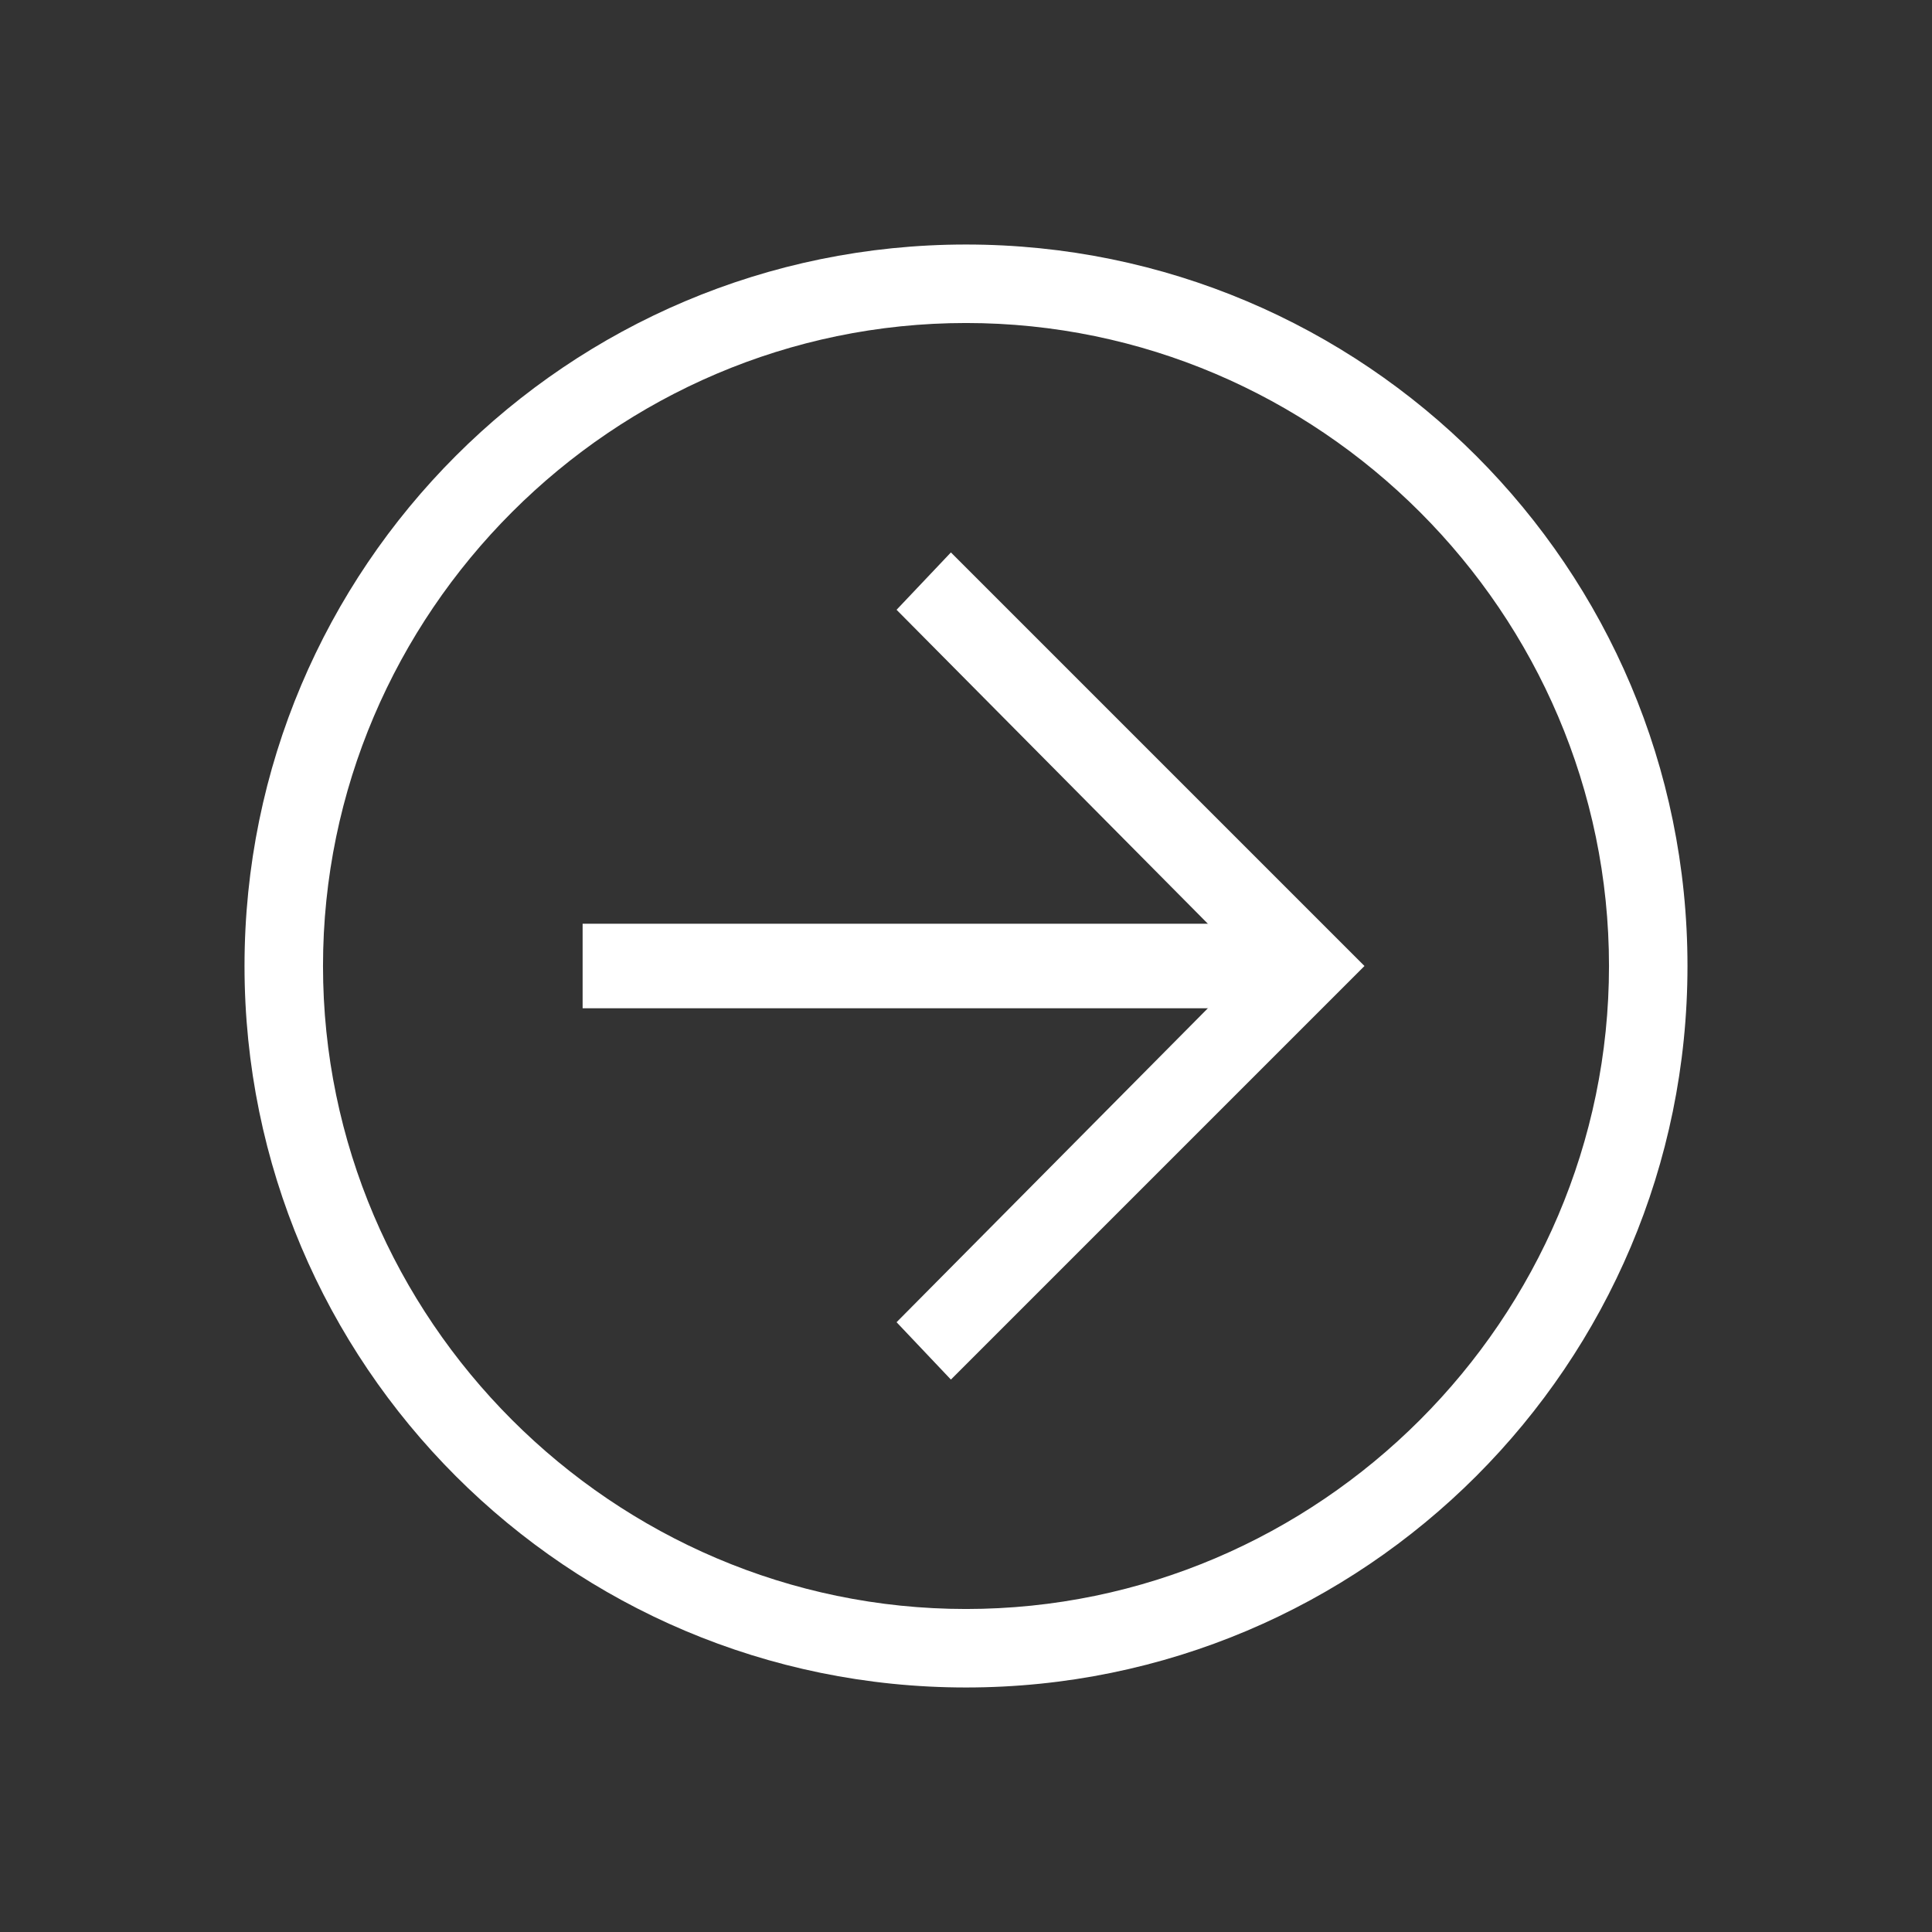
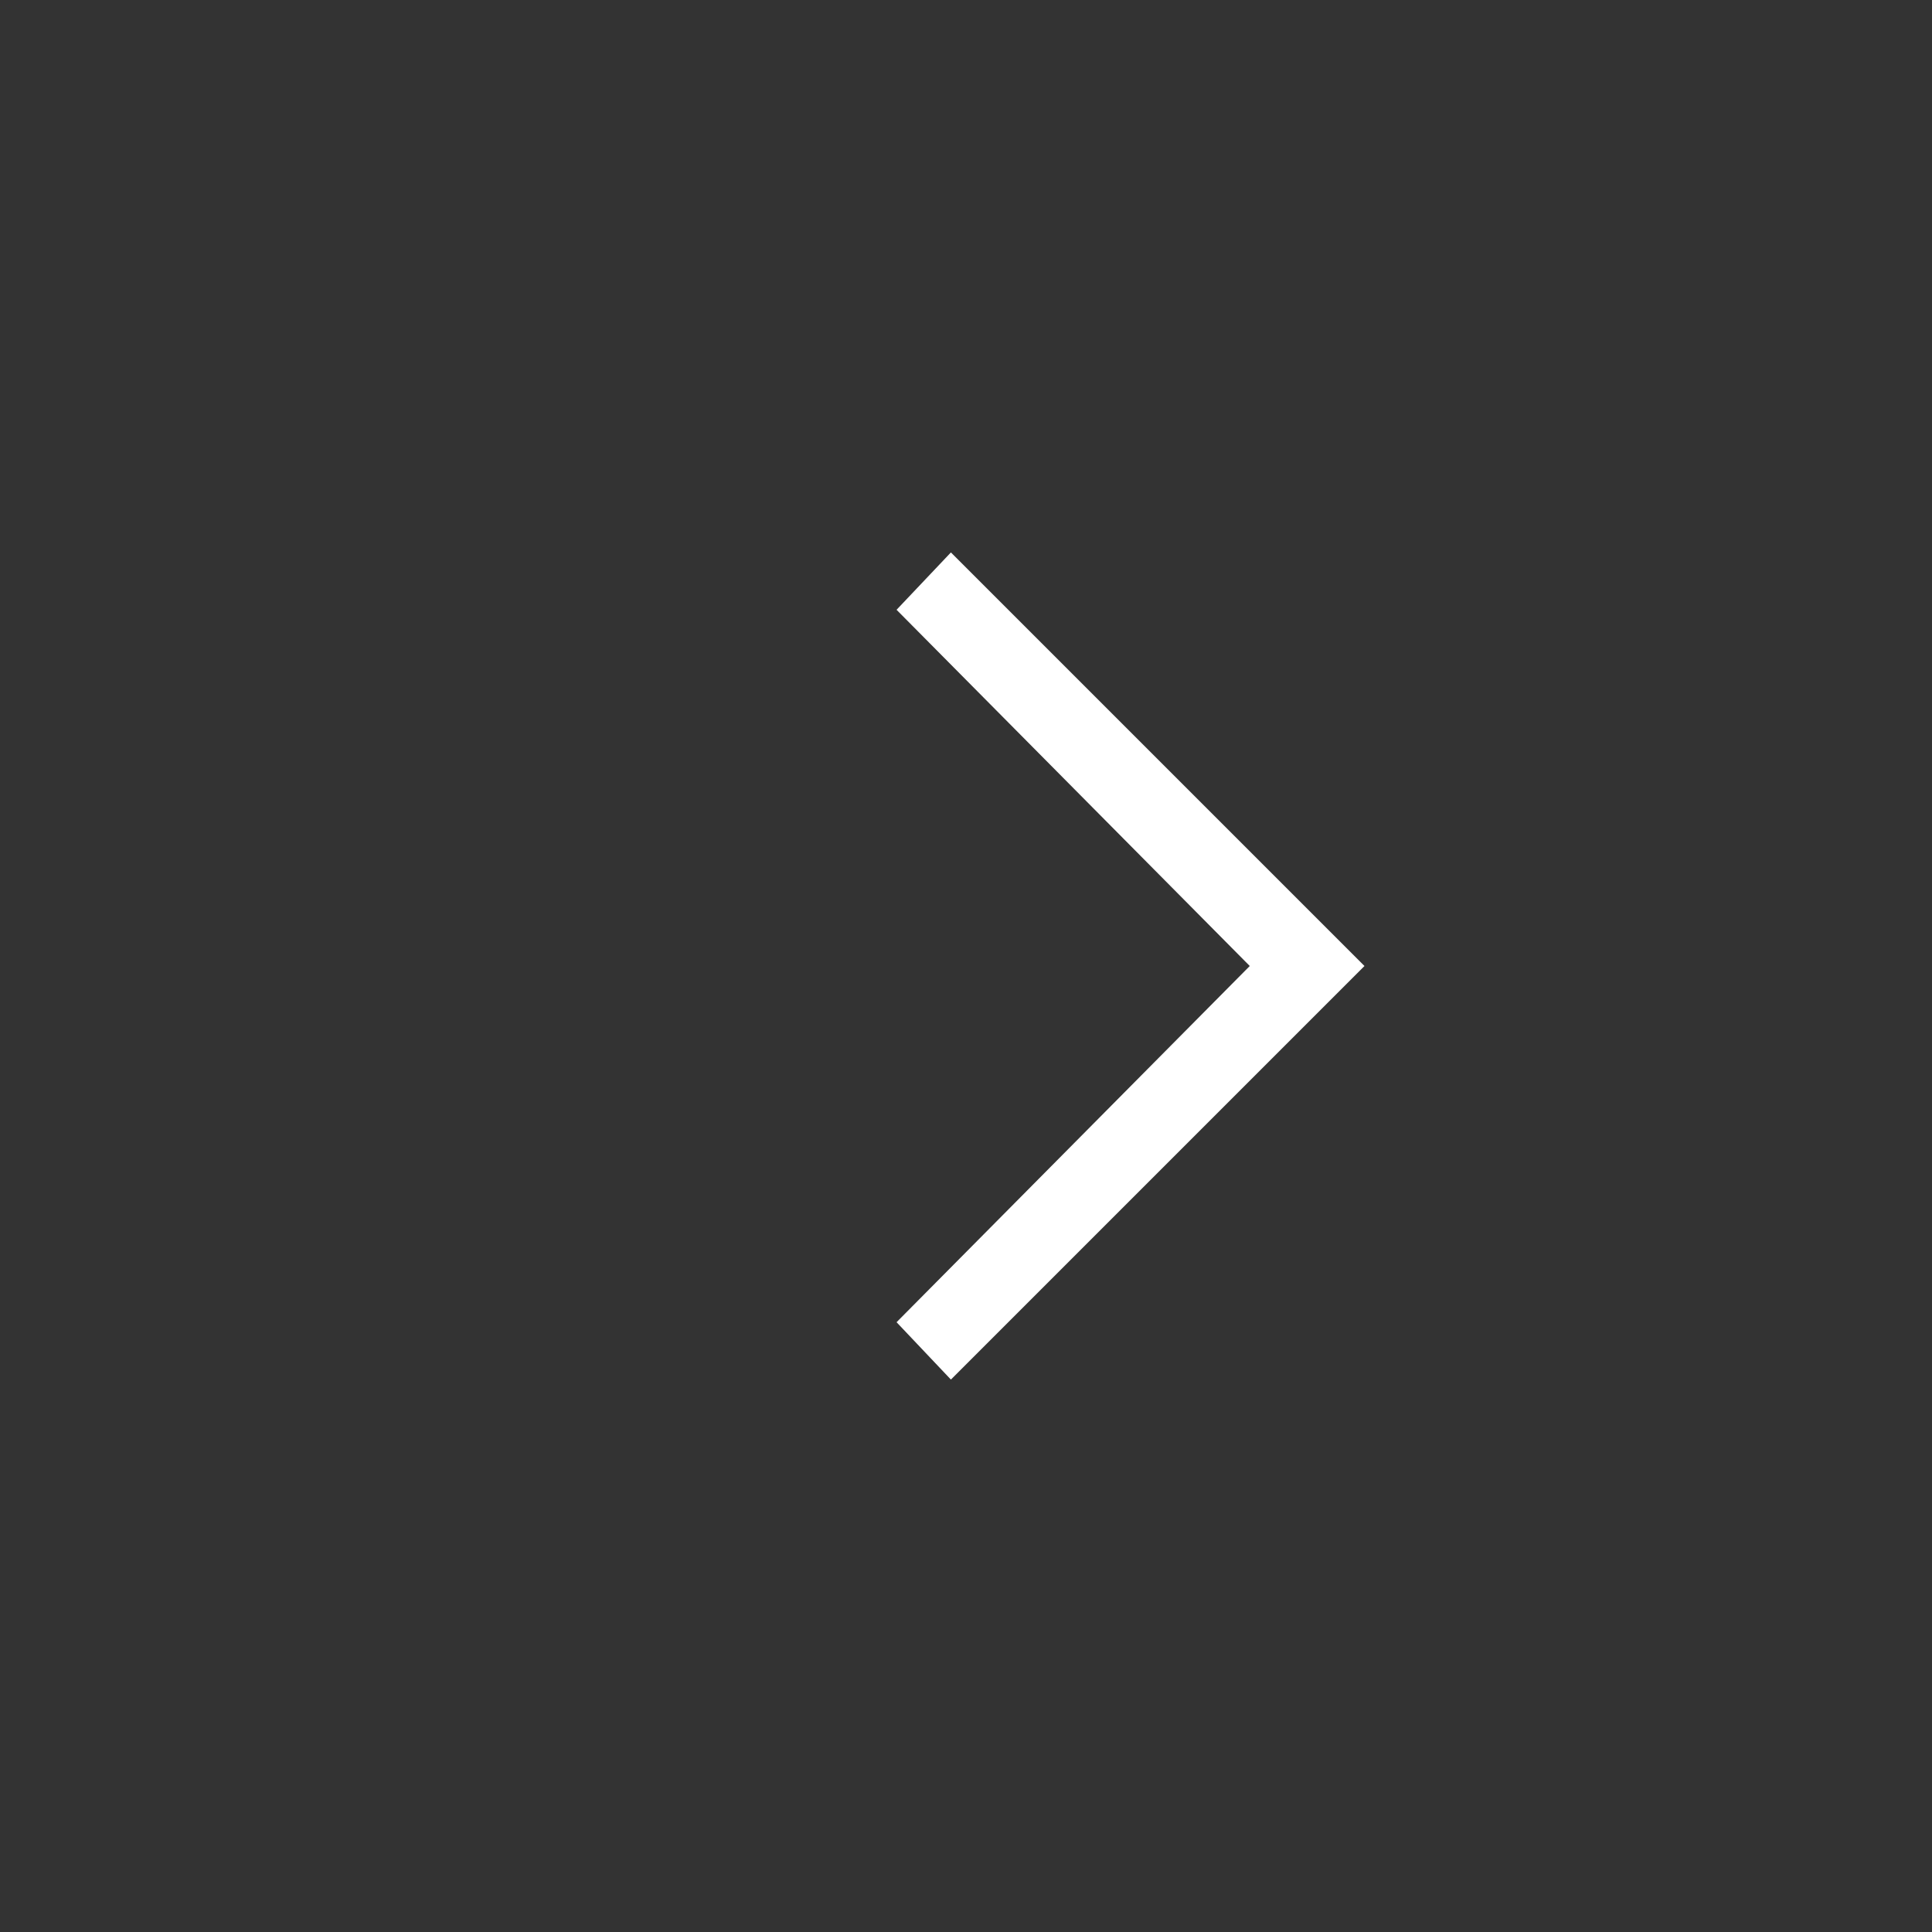
<svg xmlns="http://www.w3.org/2000/svg" version="1.1" id="Layer_1" x="0px" y="0px" width="500px" height="500px" viewBox="0 0 500 500" enable-background="new 0 0 500 500" xml:space="preserve">
  <rect x="0" y="0" width="500" height="500" fill="#333333" stroke="none" />
  <g>
    <g id="Icon-Arrow-Left" transform="translate(28, 328)">
-       <path id="Fill-25" fill="#FFFFFF" d="M222,108.719C118.875,108.719,35.281,25.125,35.281-78S118.875-264.719,222-264.719    S408.719-181.125,408.719-78S325.125,108.719,222,108.719L222,108.719z M222-244.406c-91.406,0-166.406,75-166.406,166.406    S130.594,88.406,222,88.406S388.406,13.406,388.406-78S313.406-244.406,222-244.406L222-244.406z" />
      <polyline id="Fill-26" fill="#FFFFFF" points="218.094,29.031 204.031,14.187 295.438,-78 204.031,-170.187 218.094,-185.031     325.125,-78 218.094,29.031   " />
-       <polygon id="Fill-27" fill="#FFFFFF" points="310.281,-67.063 122.781,-67.063 122.781,-88.937 310.281,-88.937   " />
    </g>
  </g>
</svg>